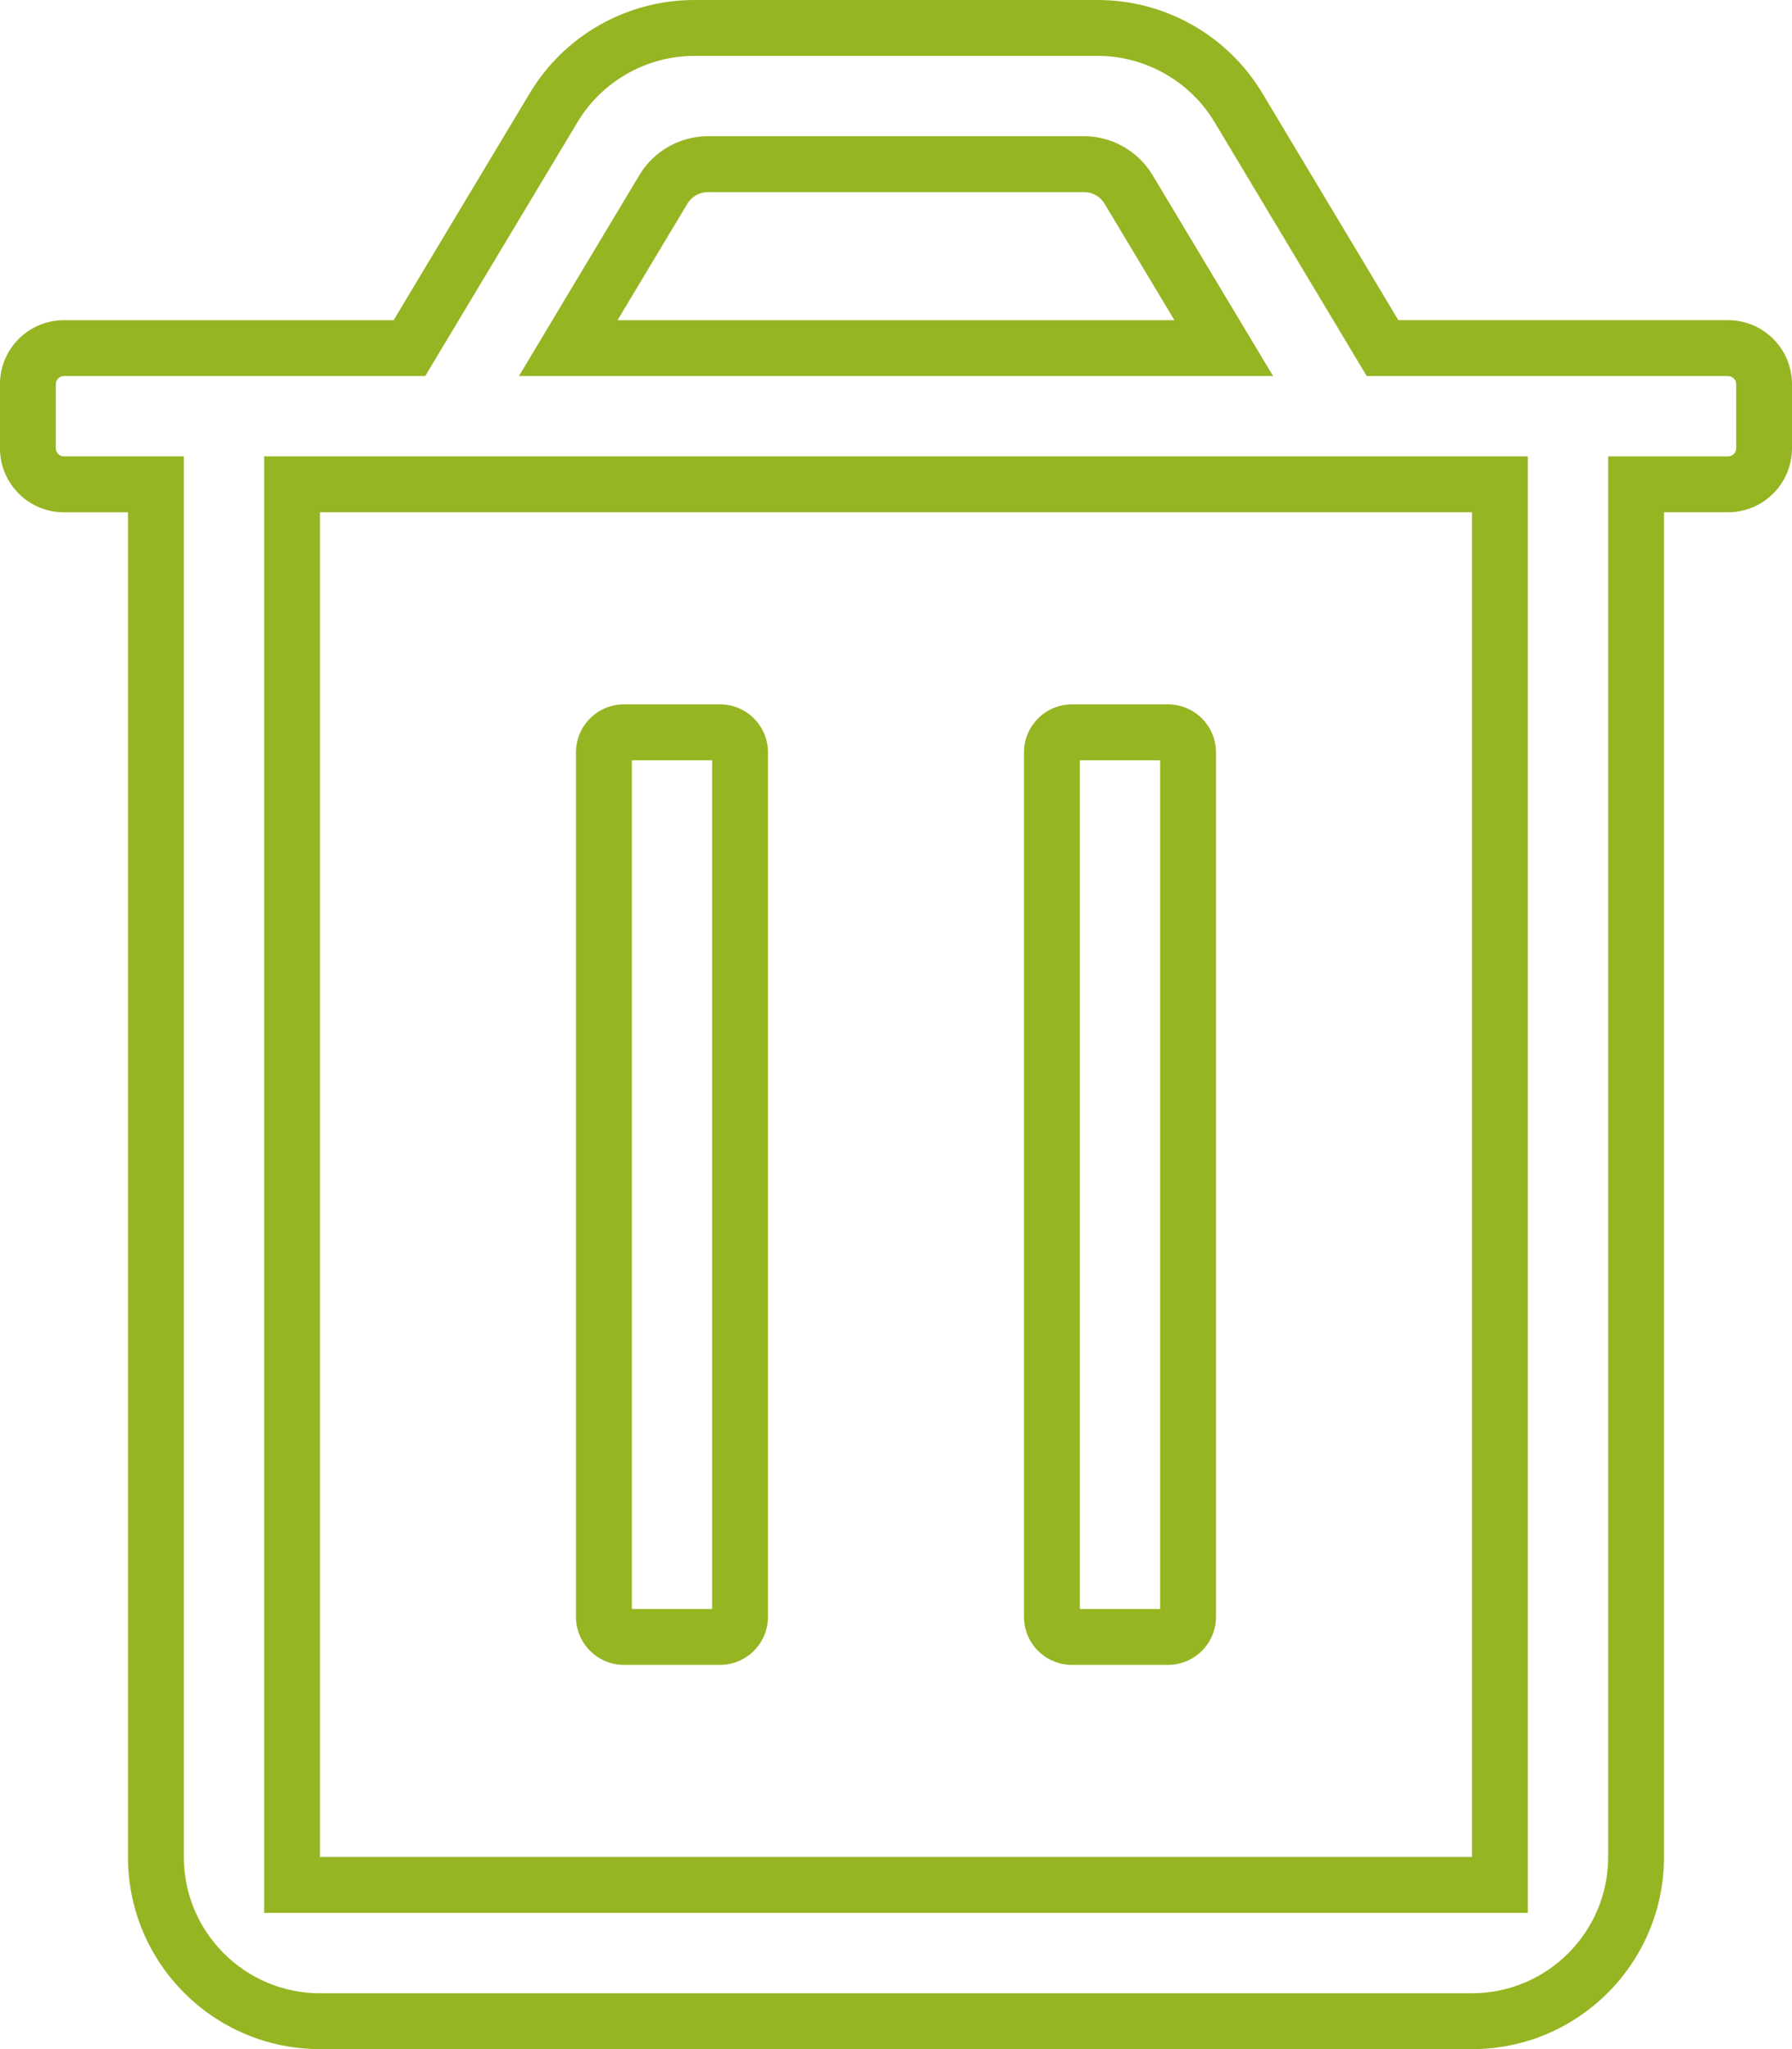
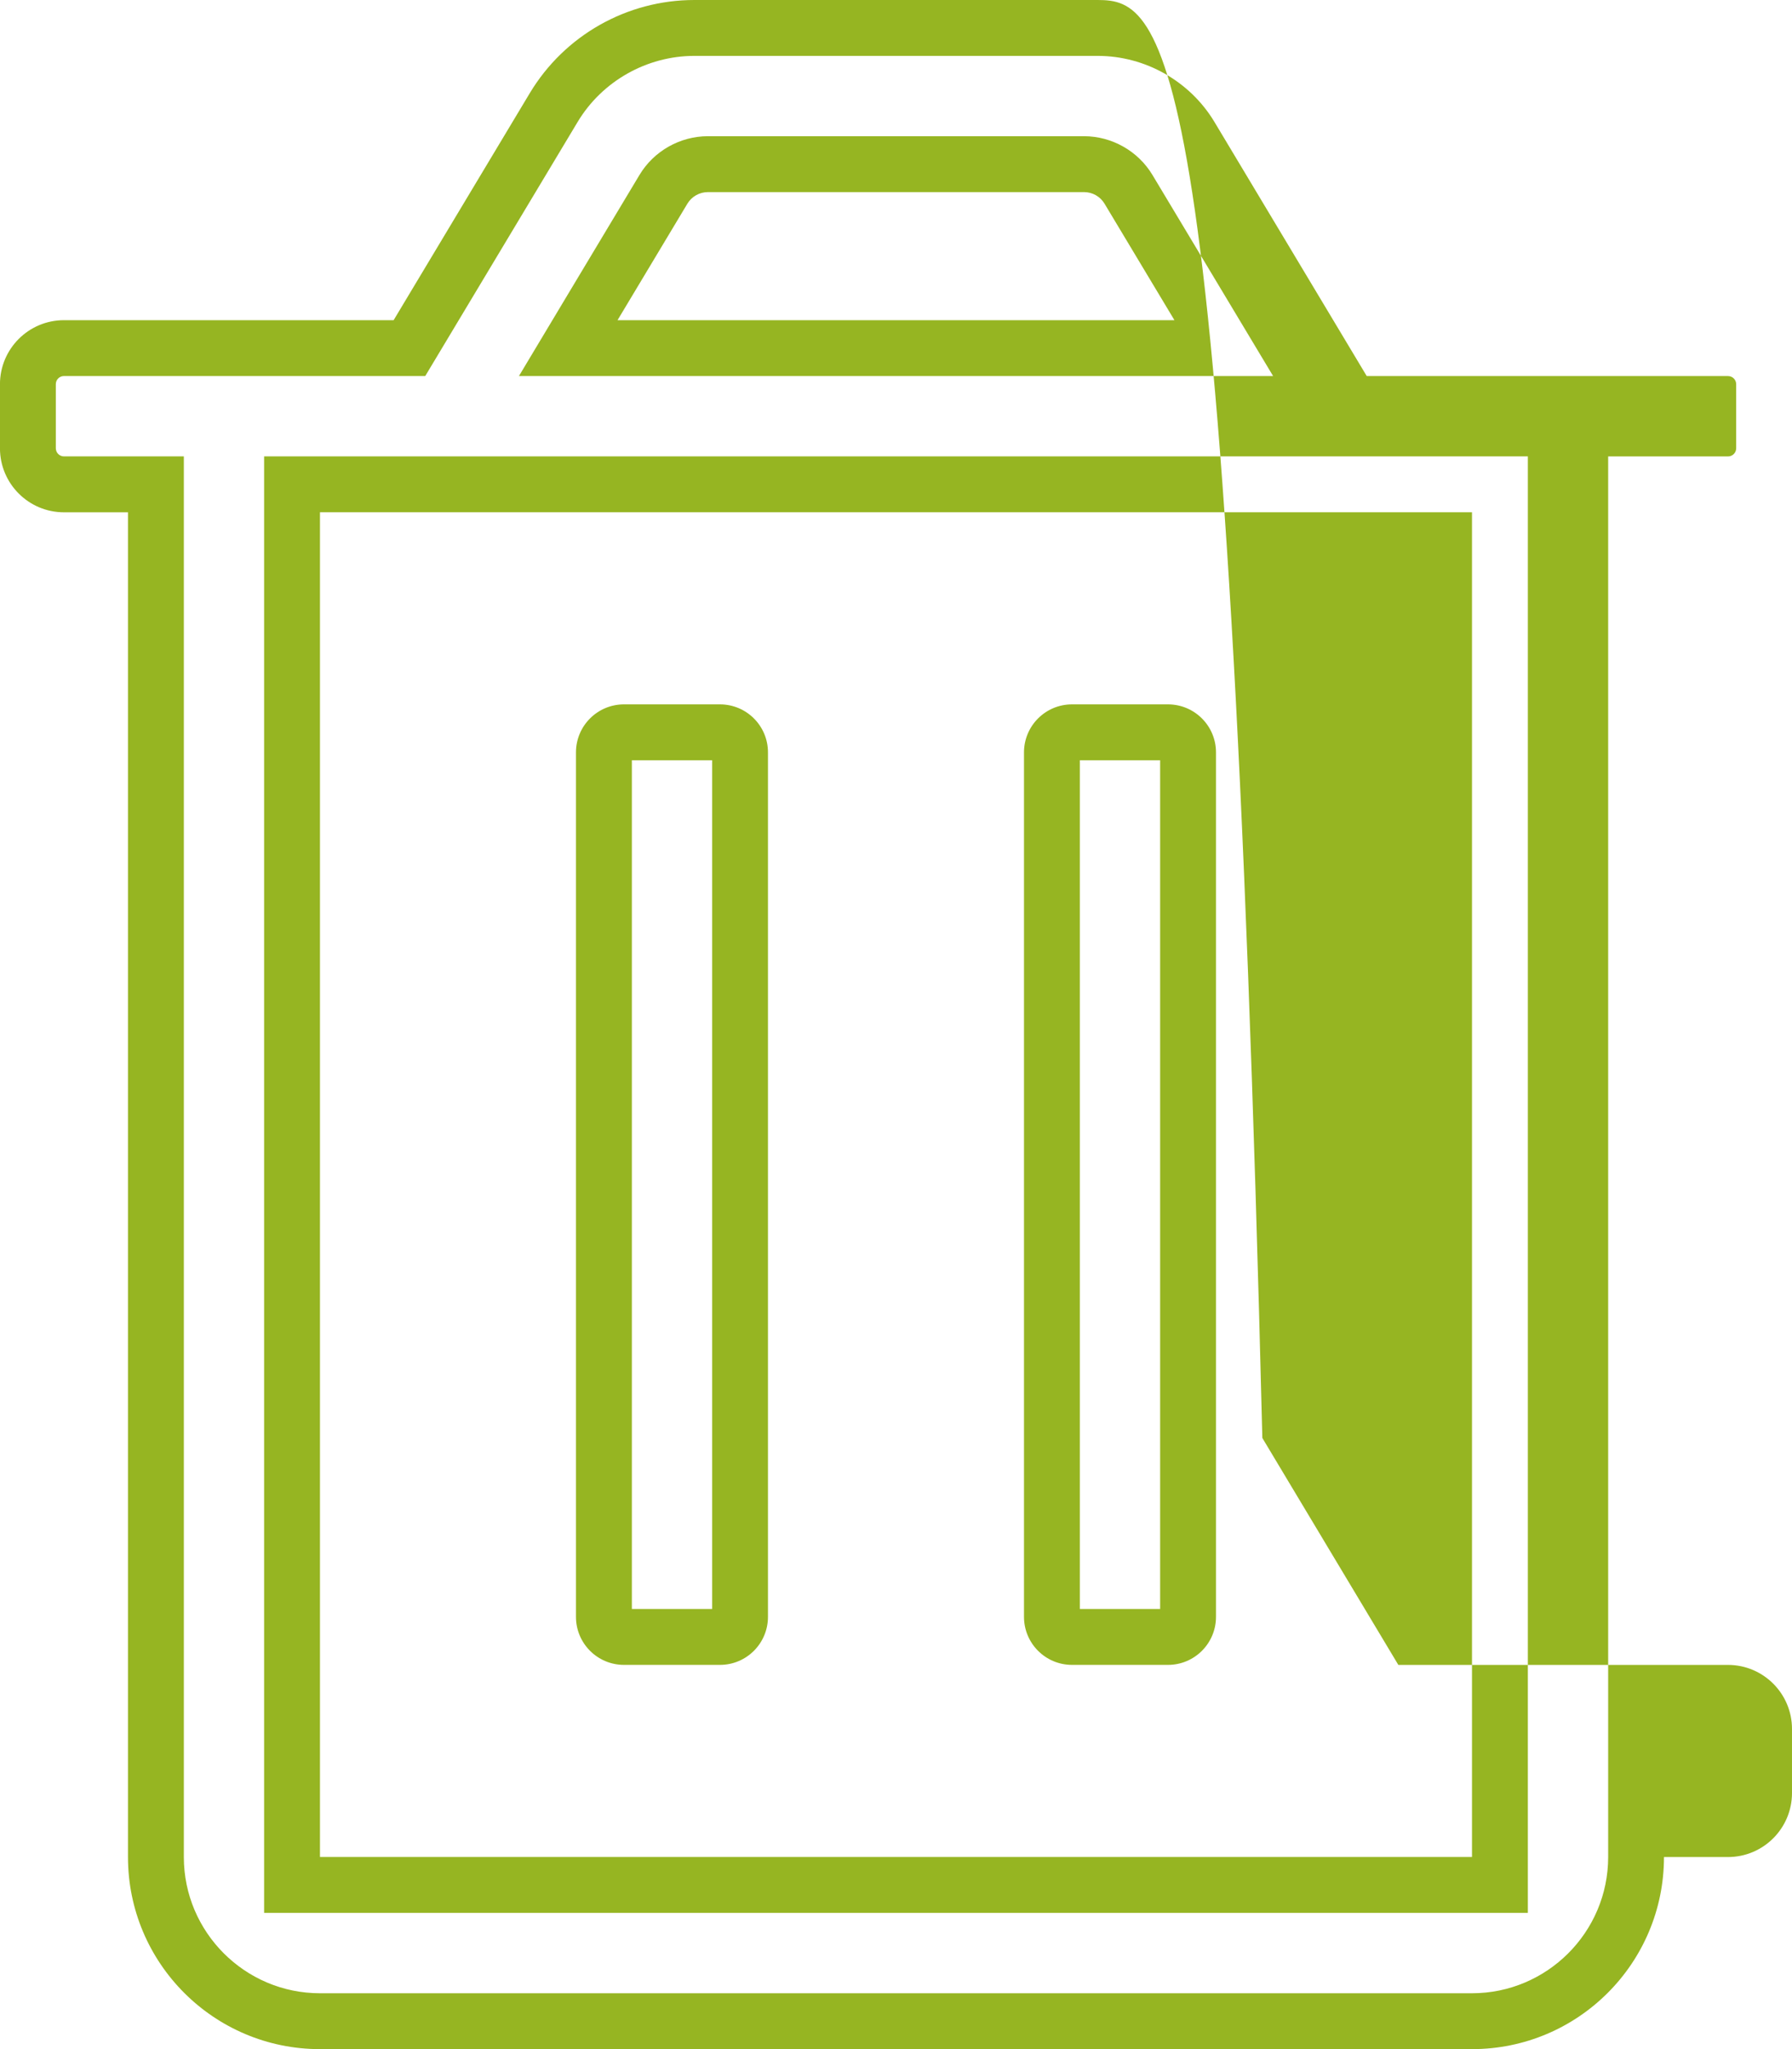
<svg xmlns="http://www.w3.org/2000/svg" version="1.1" id="Livello_1" x="0px" y="0px" width="48.125px" height="55px" viewBox="25.938 22.5 48.125 55" xml:space="preserve">
  <g>
-     <path fill="#96B522" d="M55.418,24c1.276,0,2.478,0.68,3.135,1.774l3.652,6.091l0.437,0.729h0.85h8.853 c0.121,0,0.219,0.098,0.219,0.219v1.719c0,0.121-0.098,0.219-0.219,0.219h-1.719h-1.5v1.5v36.094c0,2.016-1.641,3.656-3.656,3.656 H34.531c-2.016,0-3.656-1.641-3.656-3.656V36.25v-1.5h-1.5h-1.719c-0.121,0-0.219-0.098-0.219-0.219v-1.719 c0-0.121,0.098-0.219,0.219-0.219h8.853h0.849l0.437-0.728l3.655-6.091C42.106,24.68,43.308,24,44.585,24h10.83H55.418 M39.874,32.594h2.649h14.955h2.65l-1.364-2.272l-1.876-3.125c-0.385-0.642-1.089-1.041-1.839-1.041H44.95 c-0.749,0-1.454,0.398-1.839,1.041l-1.875,3.125L39.874,32.594 M33.031,73.844h1.5h30.938h1.5v-1.5V36.25v-1.5h-1.5H34.531h-1.5 v1.5v36.094V73.844 M57.094,42.906v22.781h-2.156V42.906H57.094 M45.063,42.906v22.781h-2.156V42.906H45.063 M55.418,22.5 c-0.001,0-0.002,0-0.003,0h-10.83c-1.811,0-3.49,0.95-4.421,2.503l-3.655,6.091h-8.853c-0.949,0-1.719,0.77-1.719,1.719v1.719 c0,0.949,0.77,1.719,1.719,1.719h1.719v36.094c0,2.848,2.309,5.156,5.156,5.156h30.938c2.848,0,5.156-2.309,5.156-5.156V36.25 h1.719c0.949,0,1.719-0.77,1.719-1.719v-1.719c0-0.949-0.77-1.719-1.719-1.719h-8.853l-3.652-6.091 C58.907,23.45,57.229,22.5,55.418,22.5L55.418,22.5z M44.951,27.656h10.098h0.001c0.227,0,0.436,0.119,0.552,0.313l1.876,3.125 H42.522l1.875-3.125c0.116-0.194,0.326-0.313,0.553-0.313C44.95,27.656,44.951,27.656,44.951,27.656L44.951,27.656z M34.531,72.344 V36.25h30.938v36.094H34.531L34.531,72.344z M57.305,41.406h-2.578c-0.712,0-1.289,0.577-1.289,1.289v23.203 c0,0.712,0.577,1.289,1.289,1.289h2.578c0.712,0,1.289-0.577,1.289-1.289V42.695C58.594,41.983,58.017,41.406,57.305,41.406 L57.305,41.406z M45.273,41.406h-2.578c-0.712,0-1.289,0.577-1.289,1.289v23.203c0,0.712,0.577,1.289,1.289,1.289h2.578 c0.712,0,1.289-0.577,1.289-1.289V42.695C46.563,41.983,45.985,41.406,45.273,41.406L45.273,41.406z" />
+     <path fill="#96B522" d="M55.418,24c1.276,0,2.478,0.68,3.135,1.774l3.652,6.091l0.437,0.729h0.85h8.853 c0.121,0,0.219,0.098,0.219,0.219v1.719c0,0.121-0.098,0.219-0.219,0.219h-1.719h-1.5v1.5v36.094c0,2.016-1.641,3.656-3.656,3.656 H34.531c-2.016,0-3.656-1.641-3.656-3.656V36.25v-1.5h-1.5h-1.719c-0.121,0-0.219-0.098-0.219-0.219v-1.719 c0-0.121,0.098-0.219,0.219-0.219h8.853h0.849l0.437-0.728l3.655-6.091C42.106,24.68,43.308,24,44.585,24h10.83H55.418 M39.874,32.594h2.649h14.955h2.65l-1.364-2.272l-1.876-3.125c-0.385-0.642-1.089-1.041-1.839-1.041H44.95 c-0.749,0-1.454,0.398-1.839,1.041l-1.875,3.125L39.874,32.594 M33.031,73.844h1.5h30.938h1.5v-1.5V36.25v-1.5h-1.5H34.531h-1.5 v1.5v36.094V73.844 M57.094,42.906v22.781h-2.156V42.906H57.094 M45.063,42.906v22.781h-2.156V42.906H45.063 M55.418,22.5 c-0.001,0-0.002,0-0.003,0h-10.83c-1.811,0-3.49,0.95-4.421,2.503l-3.655,6.091h-8.853c-0.949,0-1.719,0.77-1.719,1.719v1.719 c0,0.949,0.77,1.719,1.719,1.719h1.719v36.094c0,2.848,2.309,5.156,5.156,5.156h30.938c2.848,0,5.156-2.309,5.156-5.156h1.719c0.949,0,1.719-0.77,1.719-1.719v-1.719c0-0.949-0.77-1.719-1.719-1.719h-8.853l-3.652-6.091 C58.907,23.45,57.229,22.5,55.418,22.5L55.418,22.5z M44.951,27.656h10.098h0.001c0.227,0,0.436,0.119,0.552,0.313l1.876,3.125 H42.522l1.875-3.125c0.116-0.194,0.326-0.313,0.553-0.313C44.95,27.656,44.951,27.656,44.951,27.656L44.951,27.656z M34.531,72.344 V36.25h30.938v36.094H34.531L34.531,72.344z M57.305,41.406h-2.578c-0.712,0-1.289,0.577-1.289,1.289v23.203 c0,0.712,0.577,1.289,1.289,1.289h2.578c0.712,0,1.289-0.577,1.289-1.289V42.695C58.594,41.983,58.017,41.406,57.305,41.406 L57.305,41.406z M45.273,41.406h-2.578c-0.712,0-1.289,0.577-1.289,1.289v23.203c0,0.712,0.577,1.289,1.289,1.289h2.578 c0.712,0,1.289-0.577,1.289-1.289V42.695C46.563,41.983,45.985,41.406,45.273,41.406L45.273,41.406z" />
  </g>
</svg>